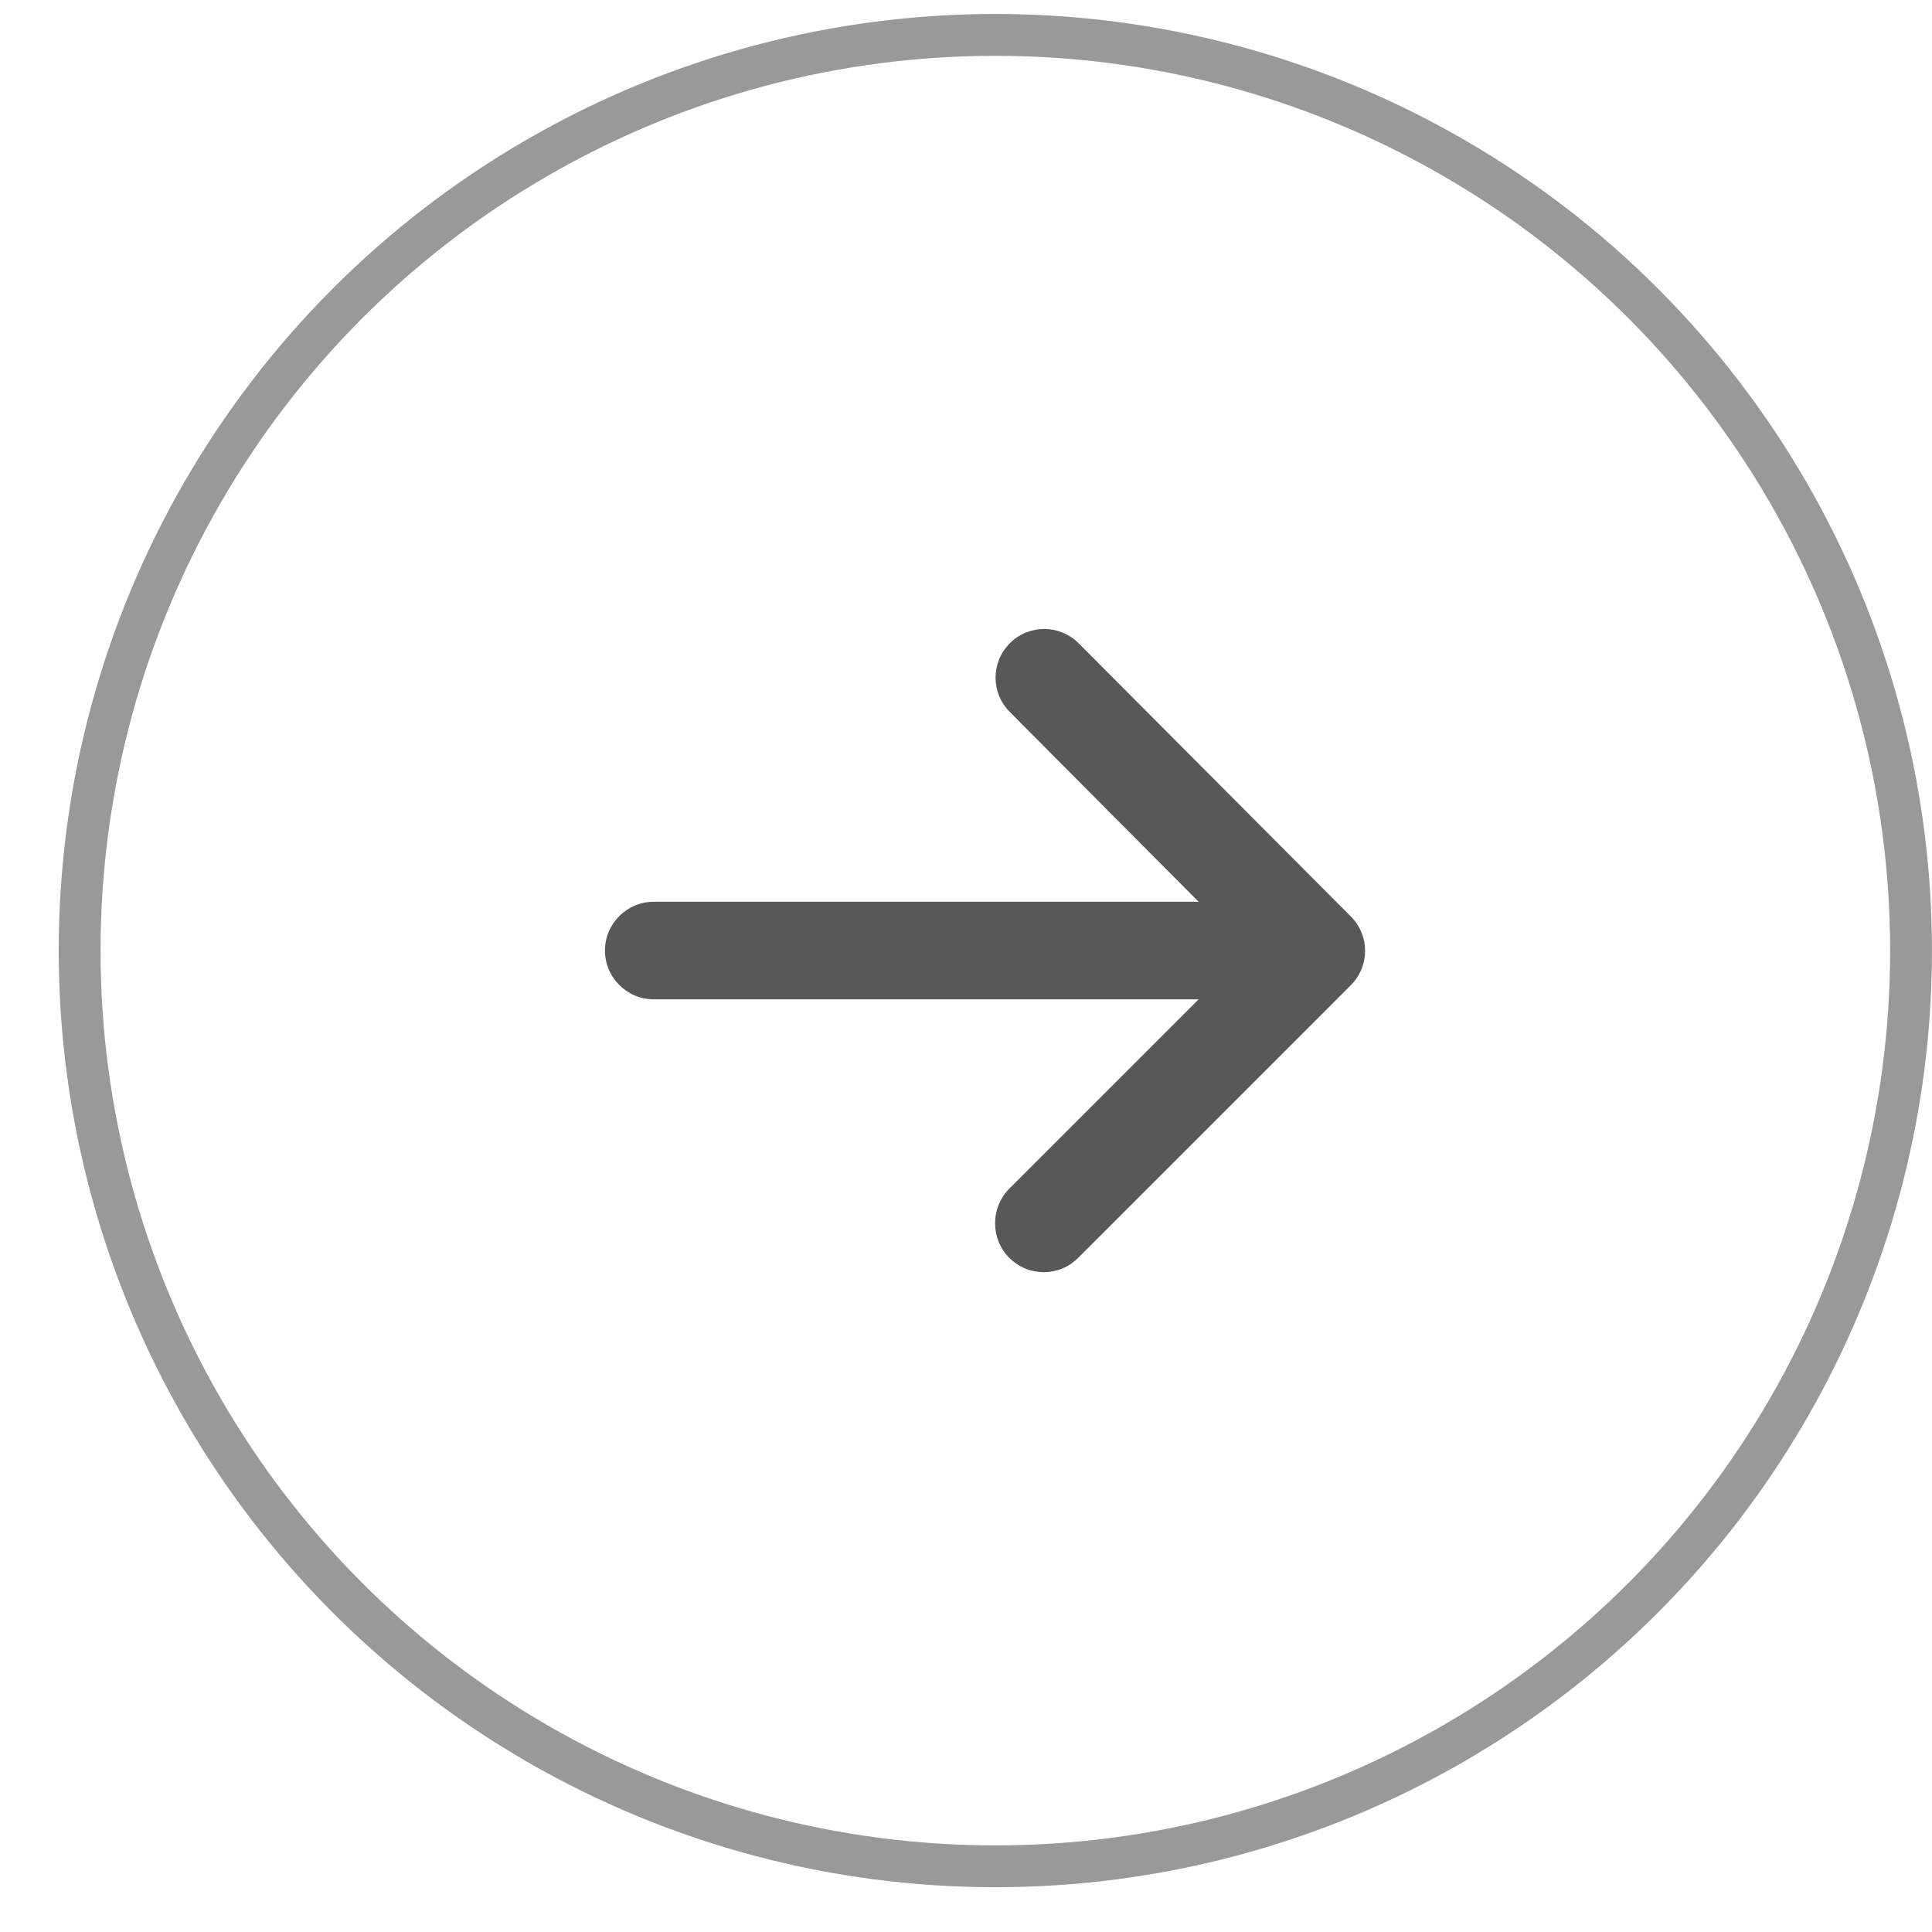
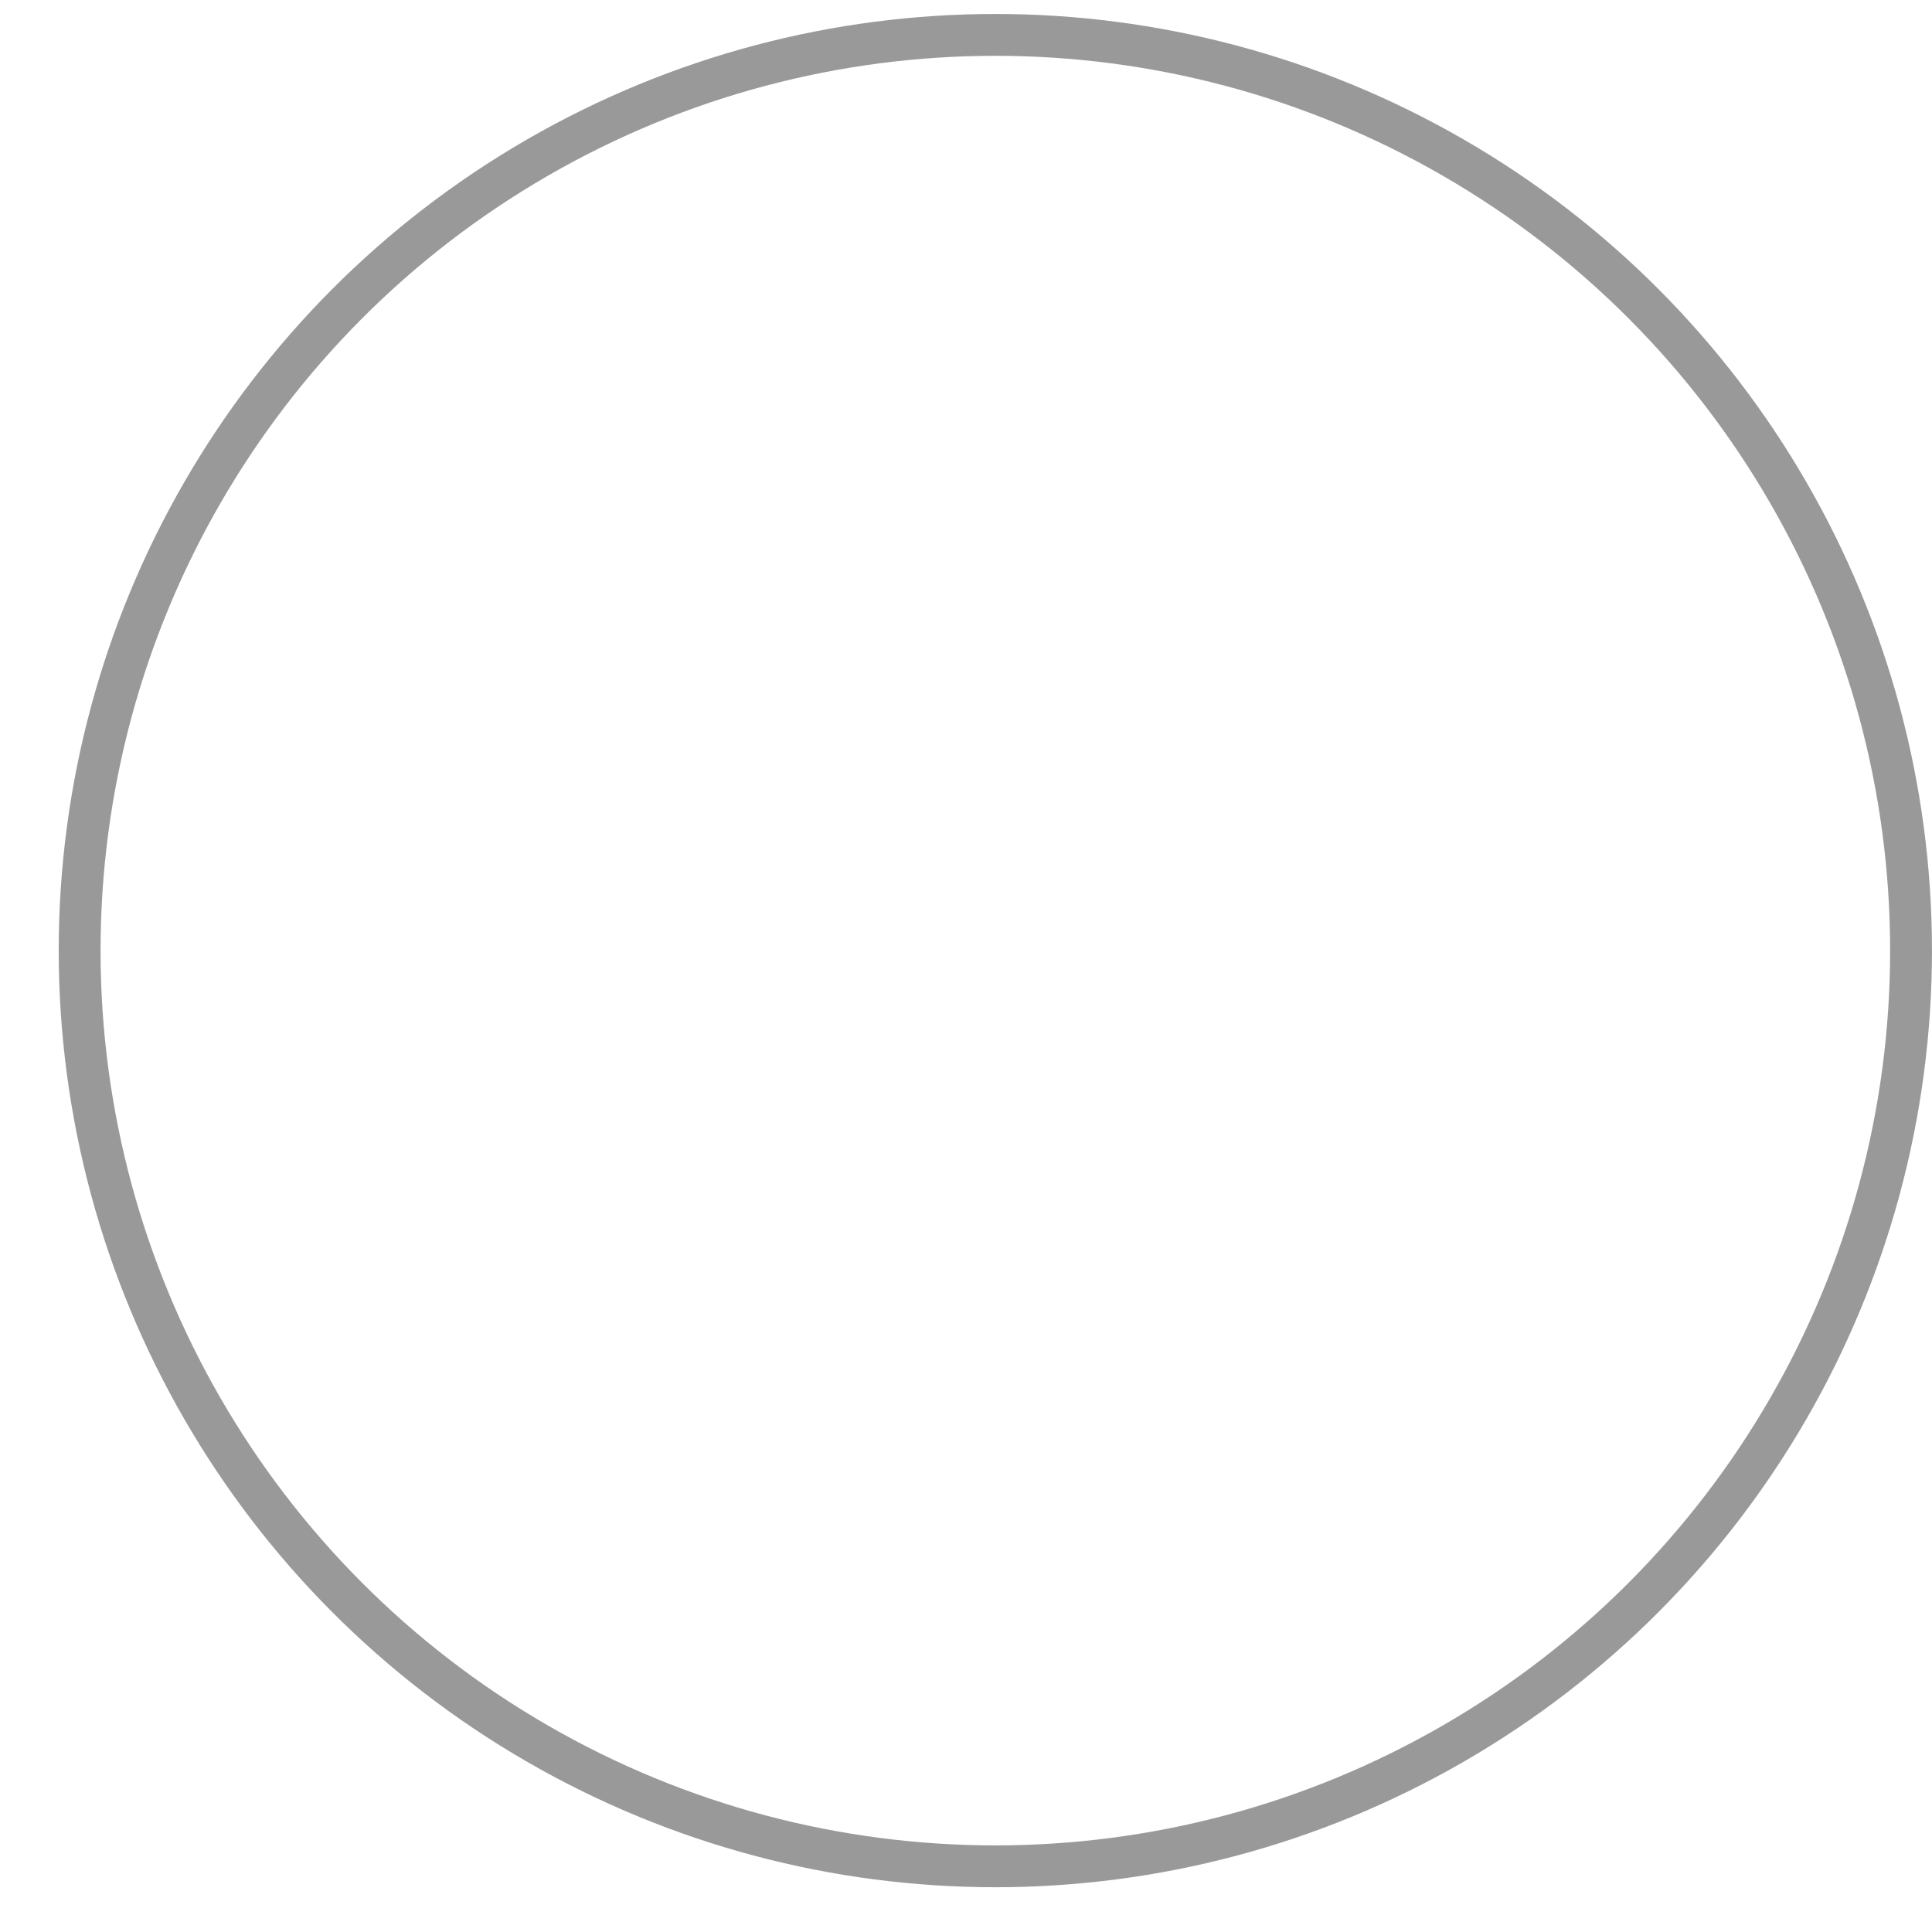
<svg xmlns="http://www.w3.org/2000/svg" width="32" height="32" viewBox="0 0 32 32" fill="none">
  <circle cx="16.486" cy="15.745" r="15.167" stroke="#999999" stroke-width="0.693" />
-   <path fill-rule="evenodd" clip-rule="evenodd" d="M10.828 16.552H19.853L16.718 19.687C16.403 20.002 16.403 20.52 16.718 20.835C17.033 21.15 17.542 21.15 17.857 20.835L22.374 16.318C22.689 16.003 22.689 15.494 22.374 15.179L17.865 10.654C17.55 10.339 17.041 10.339 16.726 10.654C16.411 10.969 16.411 11.478 16.726 11.793L19.853 14.936H10.828C10.383 14.936 10.02 15.3 10.02 15.744C10.02 16.189 10.383 16.552 10.828 16.552Z" fill="#585858" />
</svg>